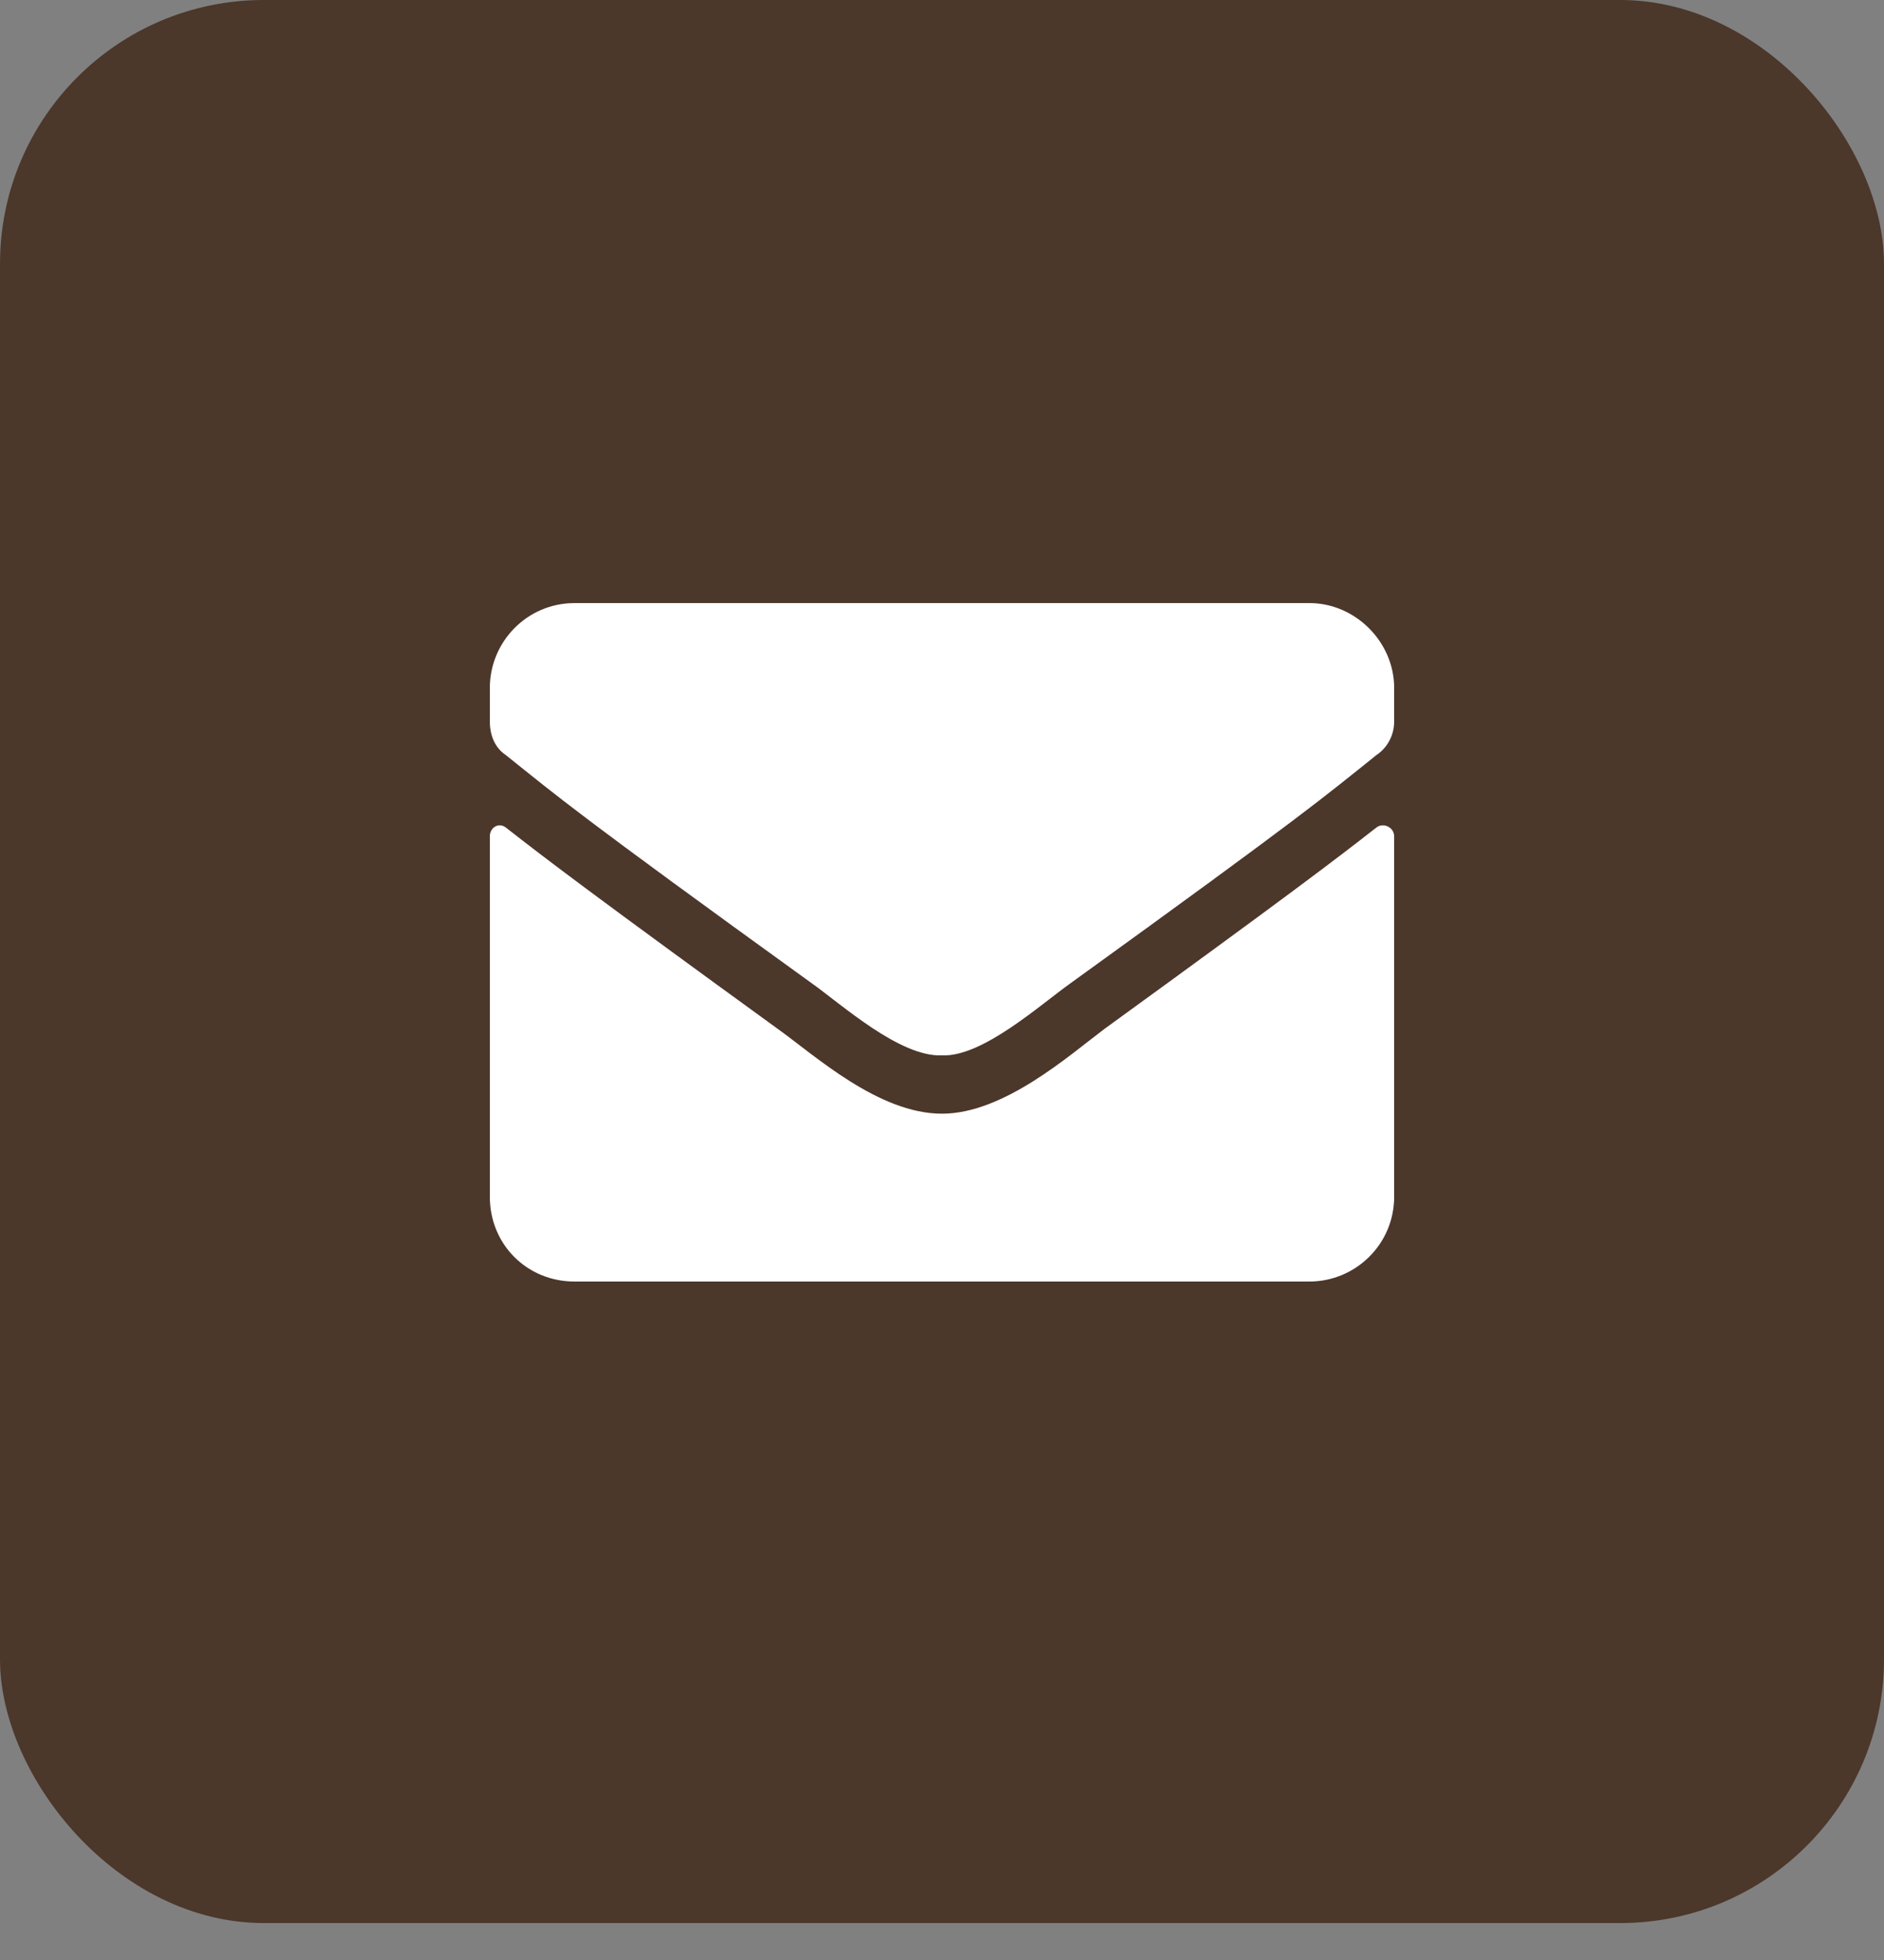
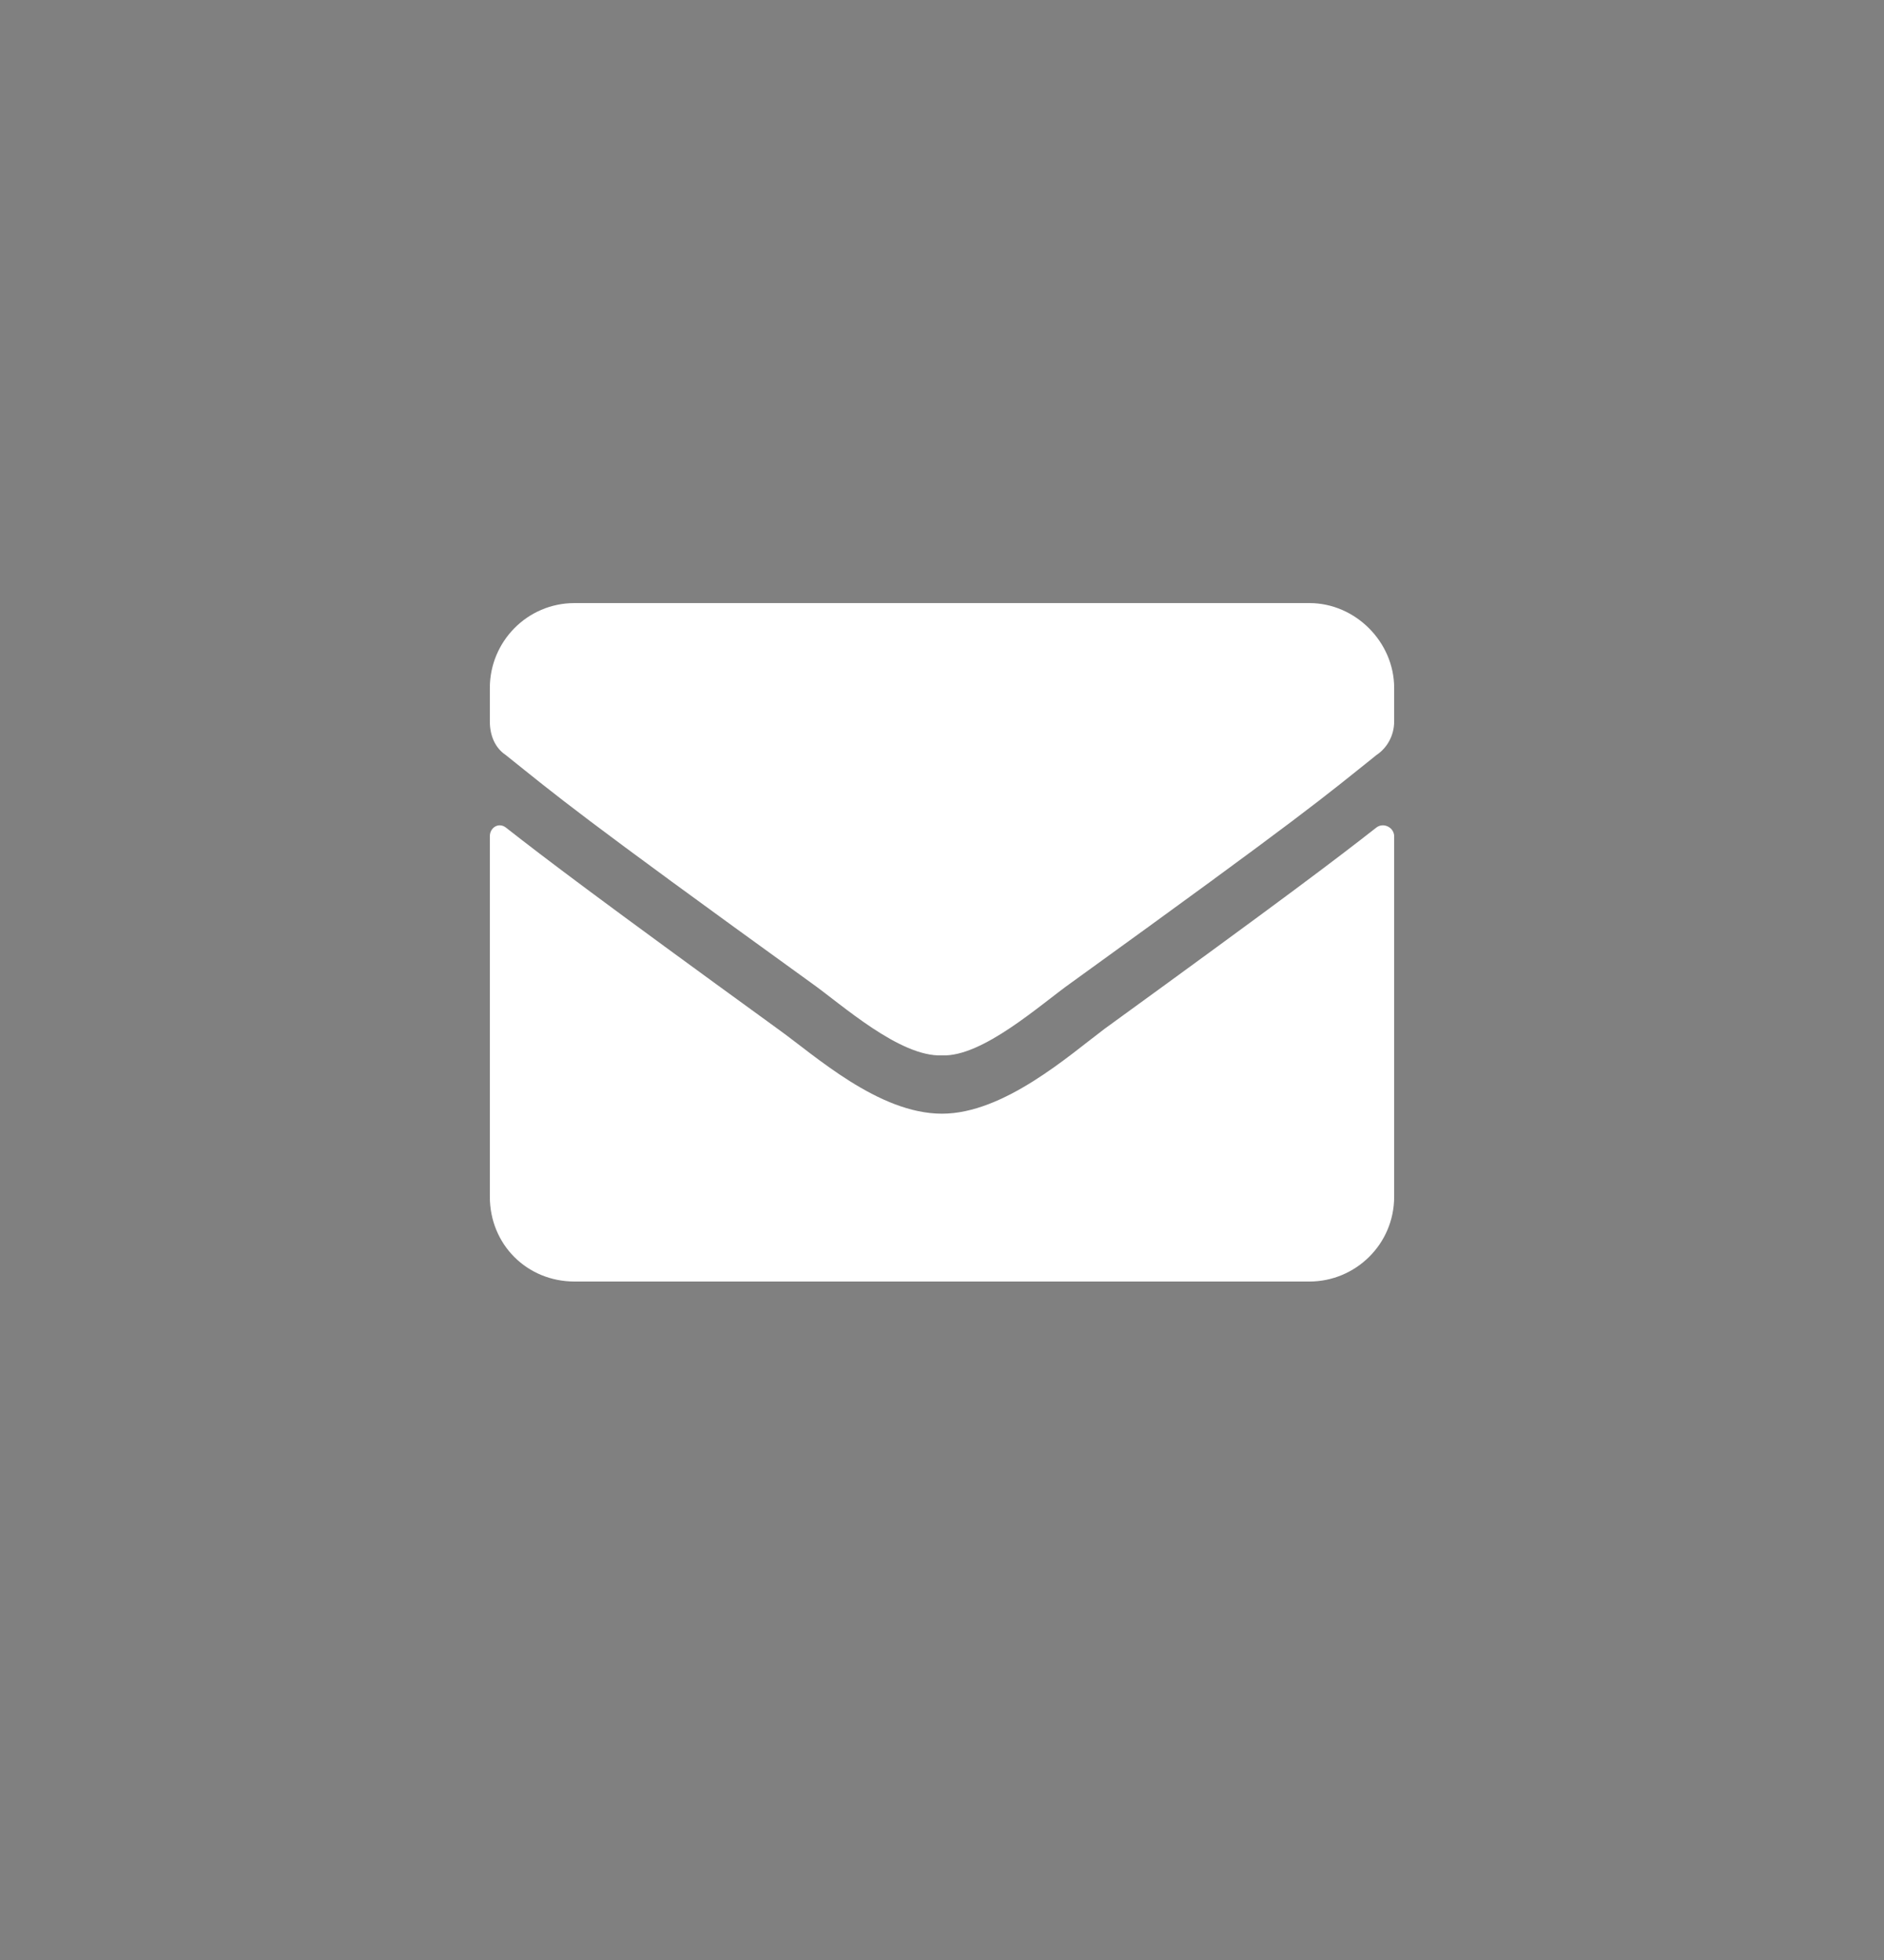
<svg xmlns="http://www.w3.org/2000/svg" width="50" height="52" viewBox="0 0 50 52" fill="none">
  <rect x="0" y="0" width="50" height="52" fill="#808080" stroke="none" />
-   <rect width="50" height="51.02" rx="7" fill="#4C372B" />
  <path d="M36.531 21.953C35.453 22.797 34.094 23.828 29.312 27.297C28.375 28 26.641 29.547 25 29.547C23.312 29.547 21.625 28 20.641 27.297C15.859 23.828 14.5 22.797 13.422 21.953C13.234 21.812 13 21.953 13 22.188V31.75C13 33.016 13.984 34 15.25 34H34.75C35.969 34 37 33.016 37 31.75V22.188C37 21.953 36.719 21.812 36.531 21.953ZM25 28C26.078 28.047 27.625 26.641 28.422 26.078C34.656 21.578 35.125 21.156 36.531 20.031C36.812 19.844 37 19.516 37 19.141V18.25C37 17.031 35.969 16 34.75 16H15.25C13.984 16 13 17.031 13 18.25V19.141C13 19.516 13.141 19.844 13.422 20.031C14.828 21.156 15.297 21.578 21.531 26.078C22.328 26.641 23.875 28.047 25 28Z" fill="white" />
</svg>